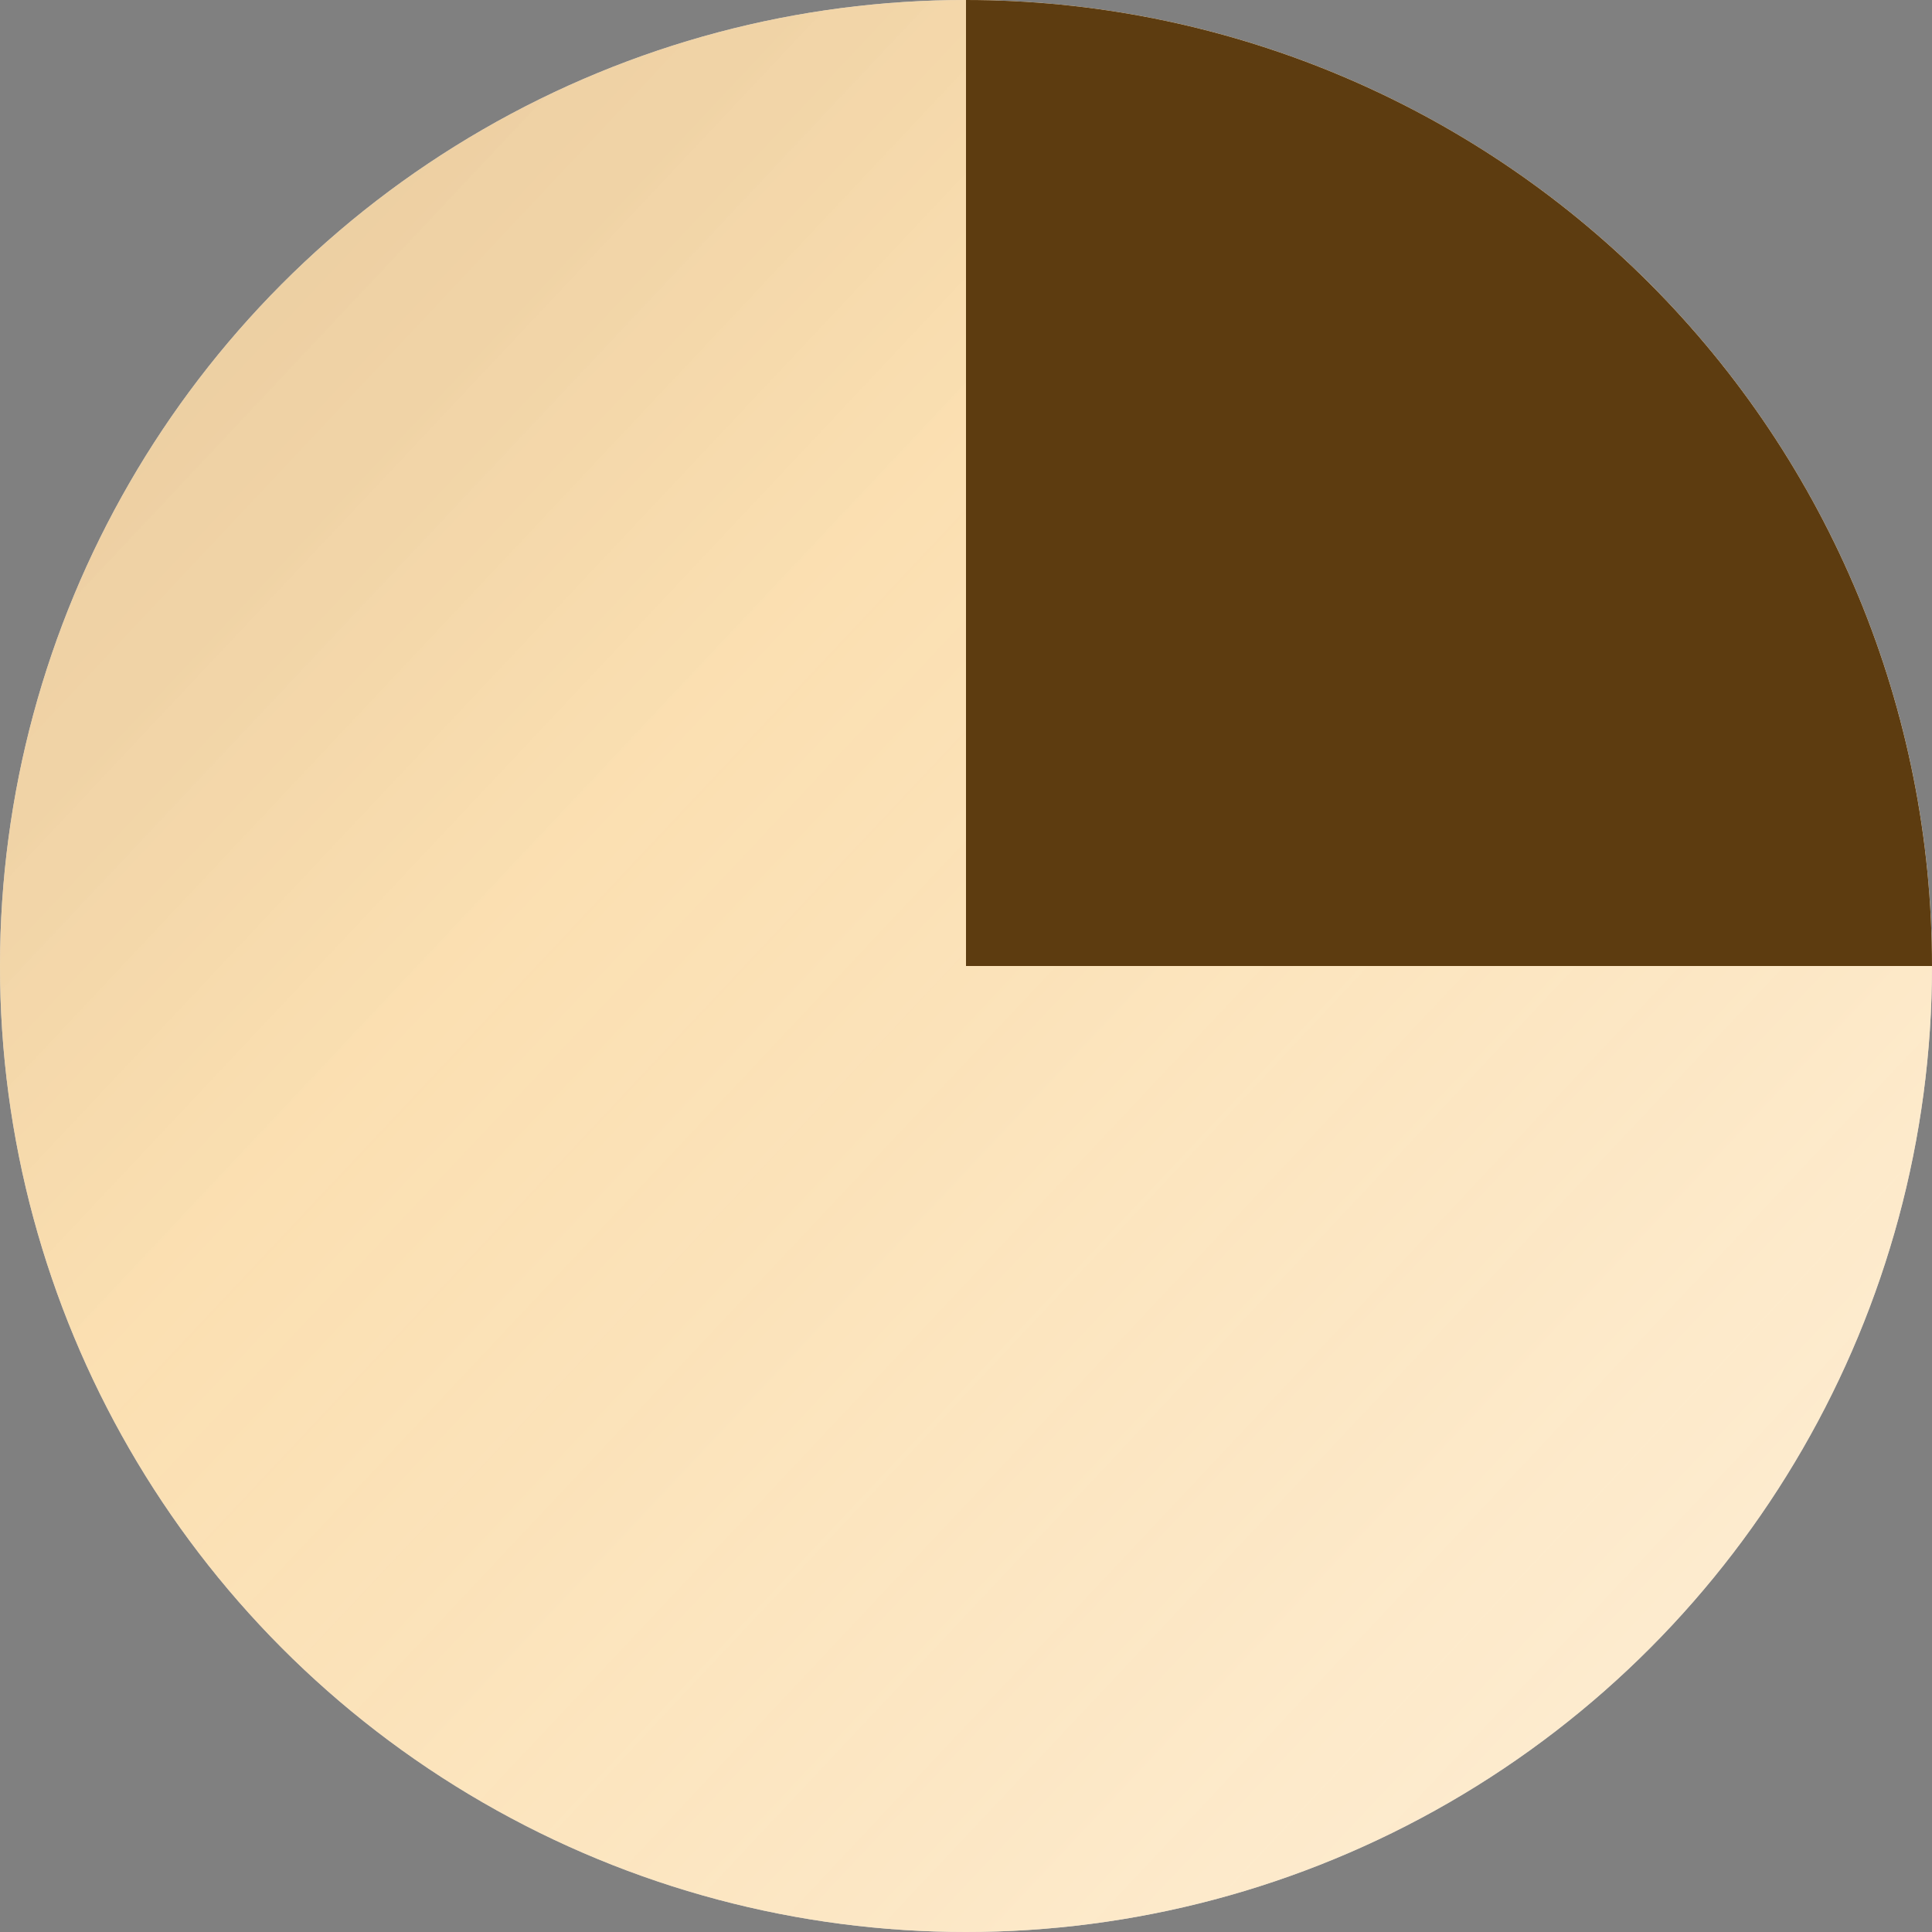
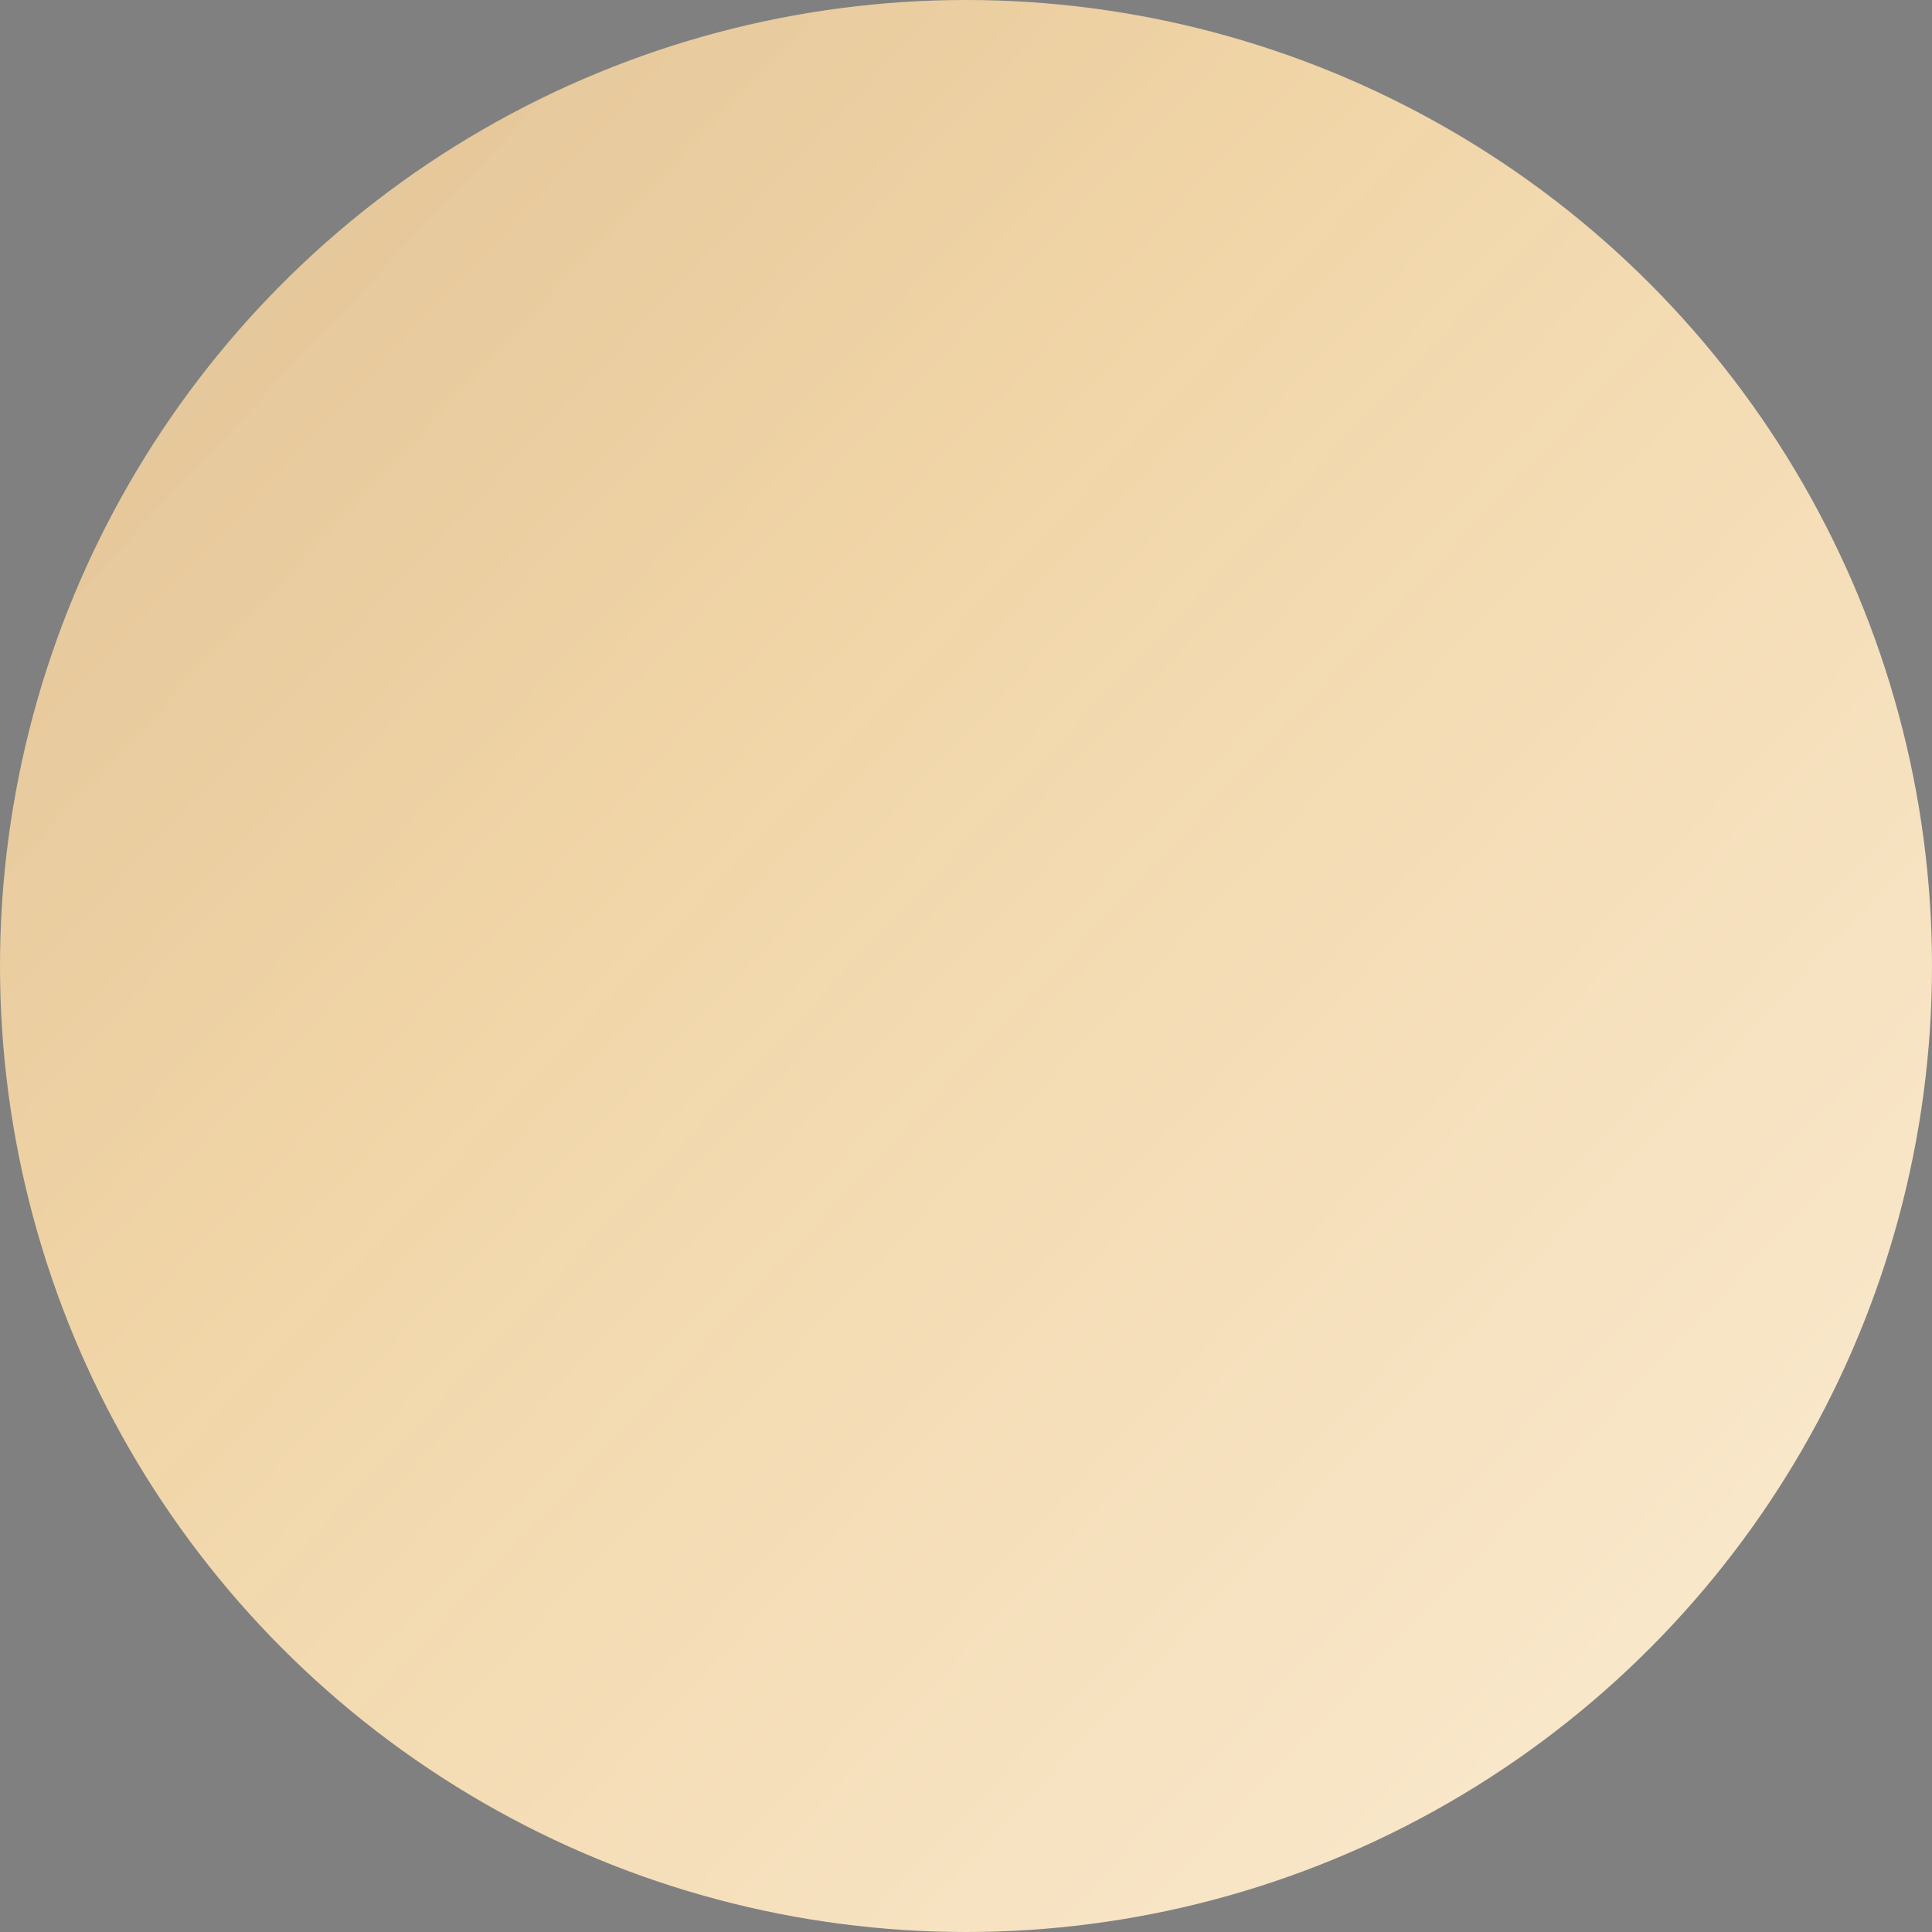
<svg xmlns="http://www.w3.org/2000/svg" width="110" height="110" viewBox="0 0 110 110" fill="none">
  <rect x="0" y="0" width="110" height="110" fill="#808080" stroke="none" />
-   <circle cx="55" cy="55" r="55" fill="#D9D9D9" />
  <circle cx="55" cy="55" r="55" fill="url(#paint0_linear_27_210)" />
-   <path d="M110 55C110 47.777 108.577 40.625 105.813 33.952C103.049 27.279 98.998 21.216 93.891 16.109C88.784 11.002 82.721 6.951 76.048 4.187C69.375 1.423 62.223 -3.15714e-07 55 0L55 55H110Z" fill="#5D3C10" />
  <defs>
    <linearGradient id="paint0_linear_27_210" x1="-54" y1="-38" x2="130" y2="135" gradientUnits="userSpaceOnUse">
      <stop stop-color="#C4A077" />
      <stop offset="0.486" stop-color="#FFE0AC" stop-opacity="0.882" />
      <stop offset="1" stop-color="#FFF5E6" />
    </linearGradient>
  </defs>
</svg>